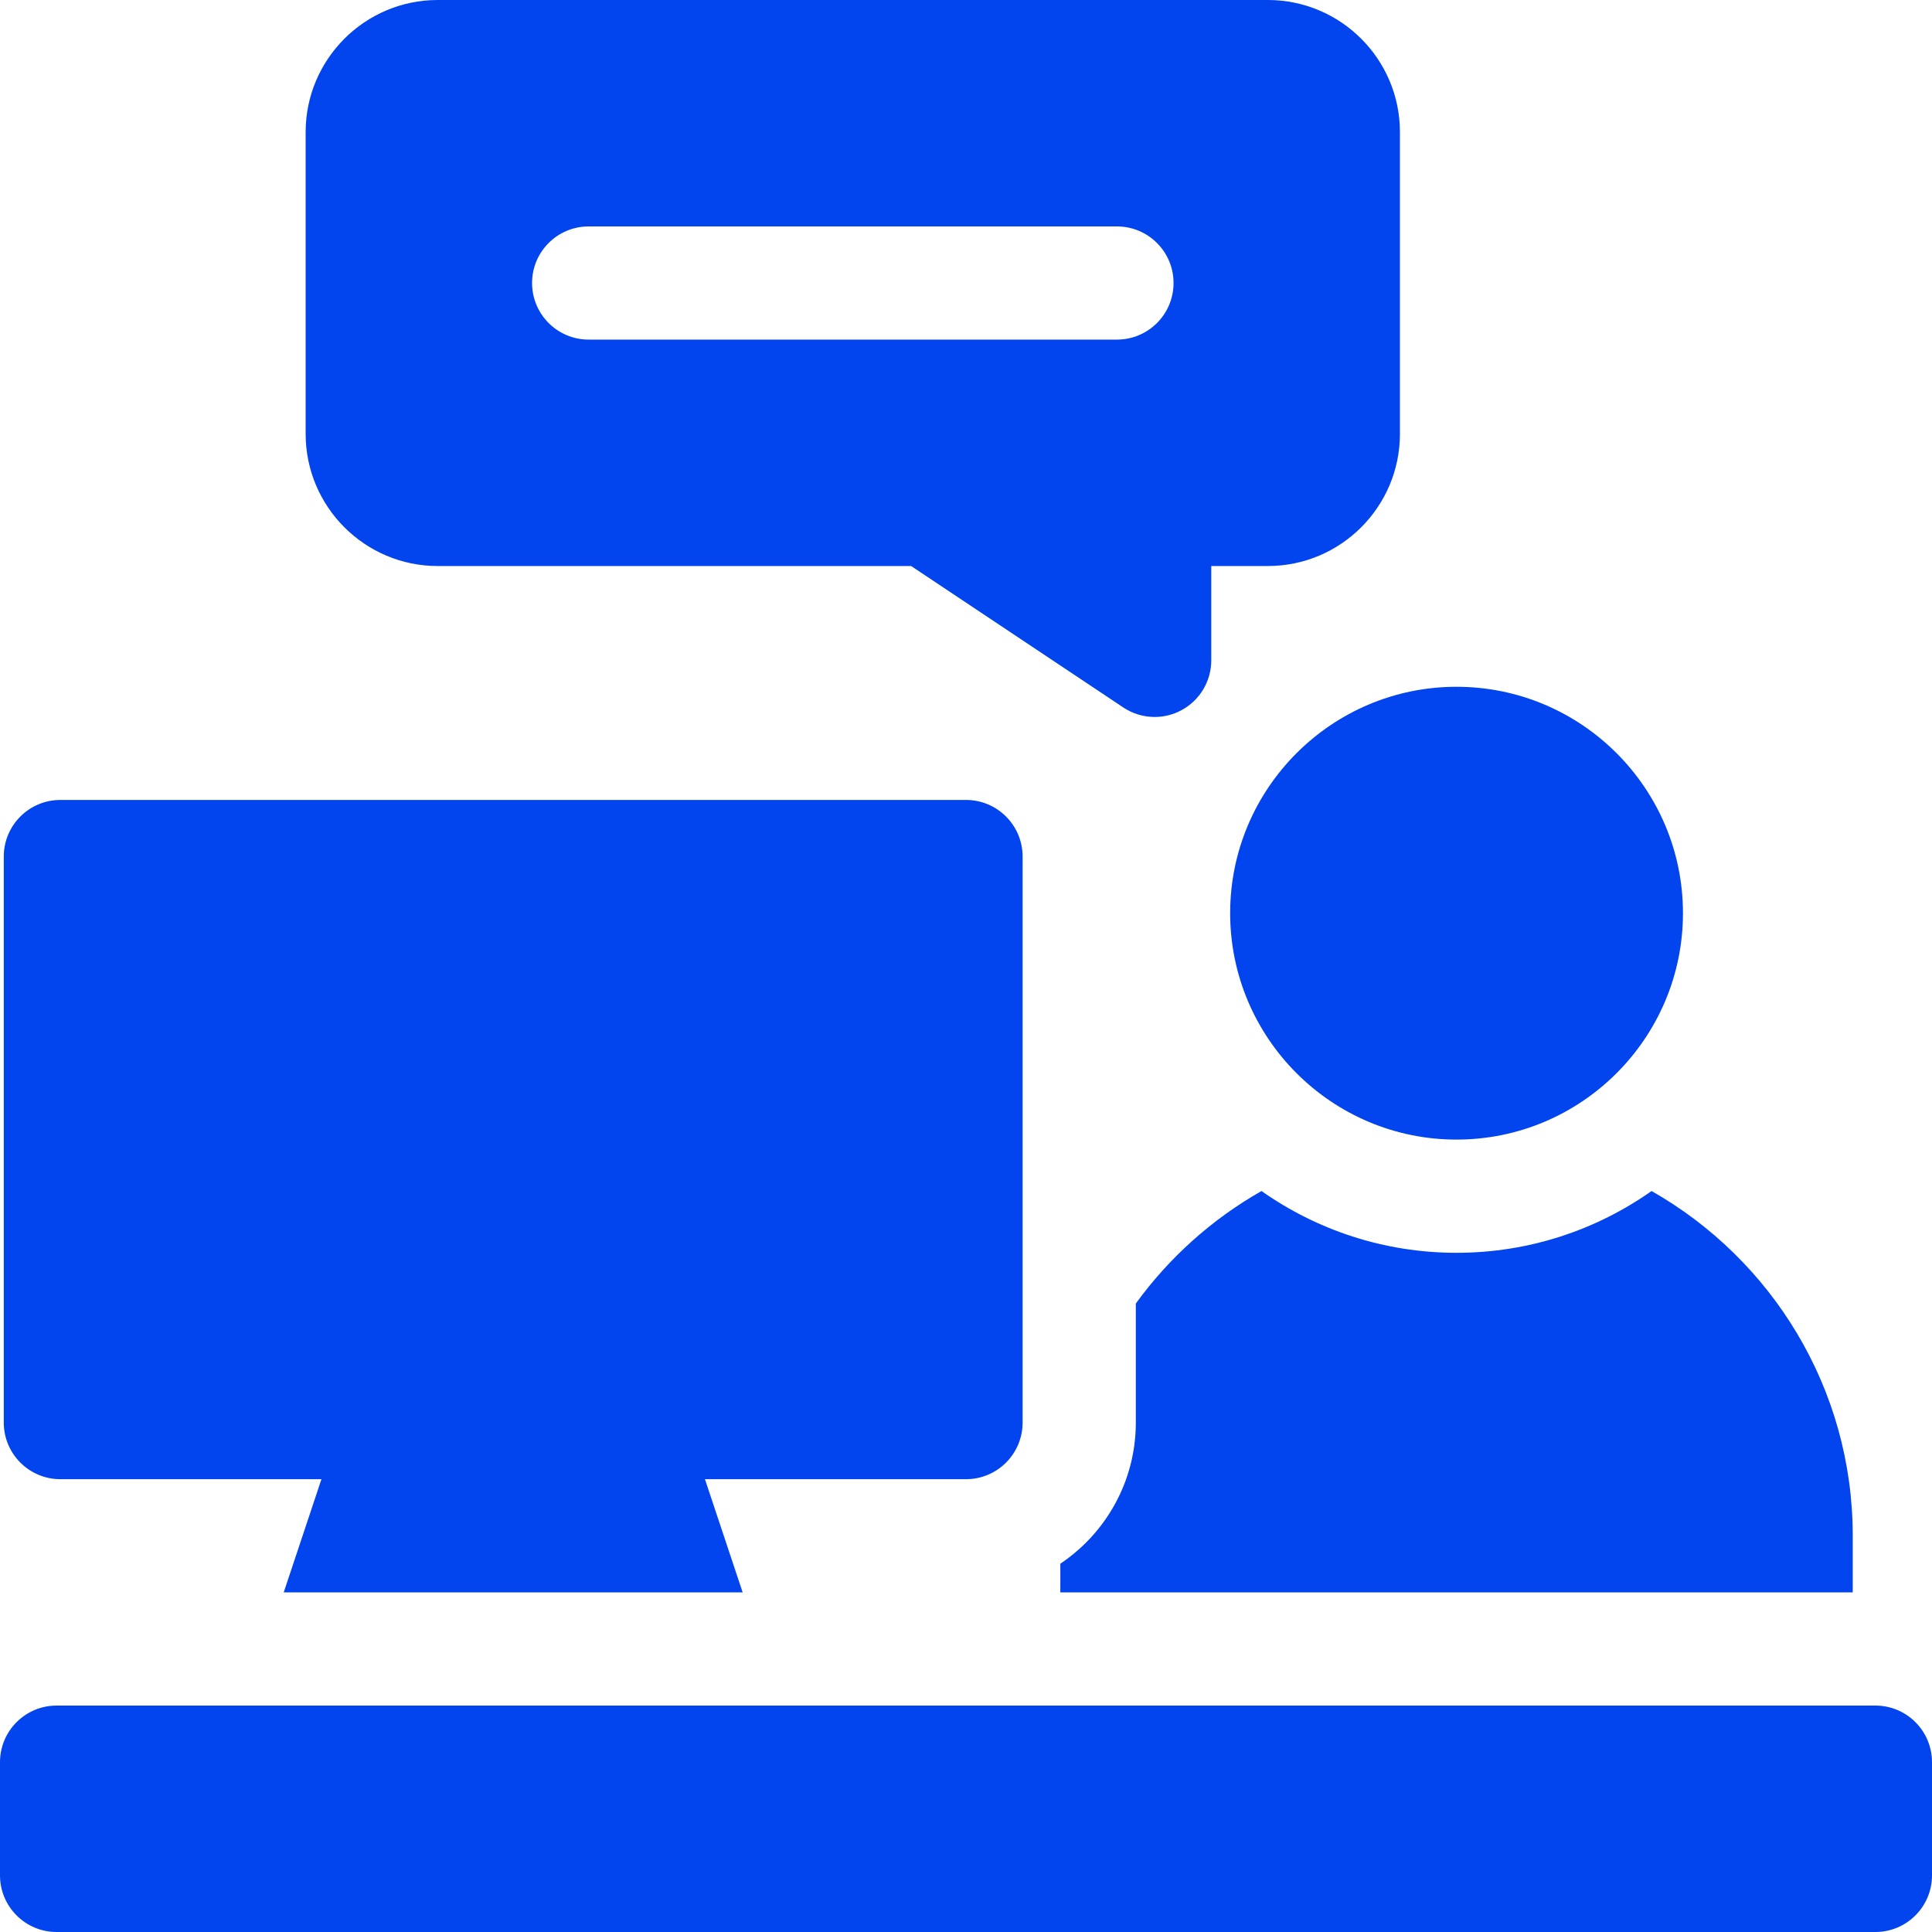
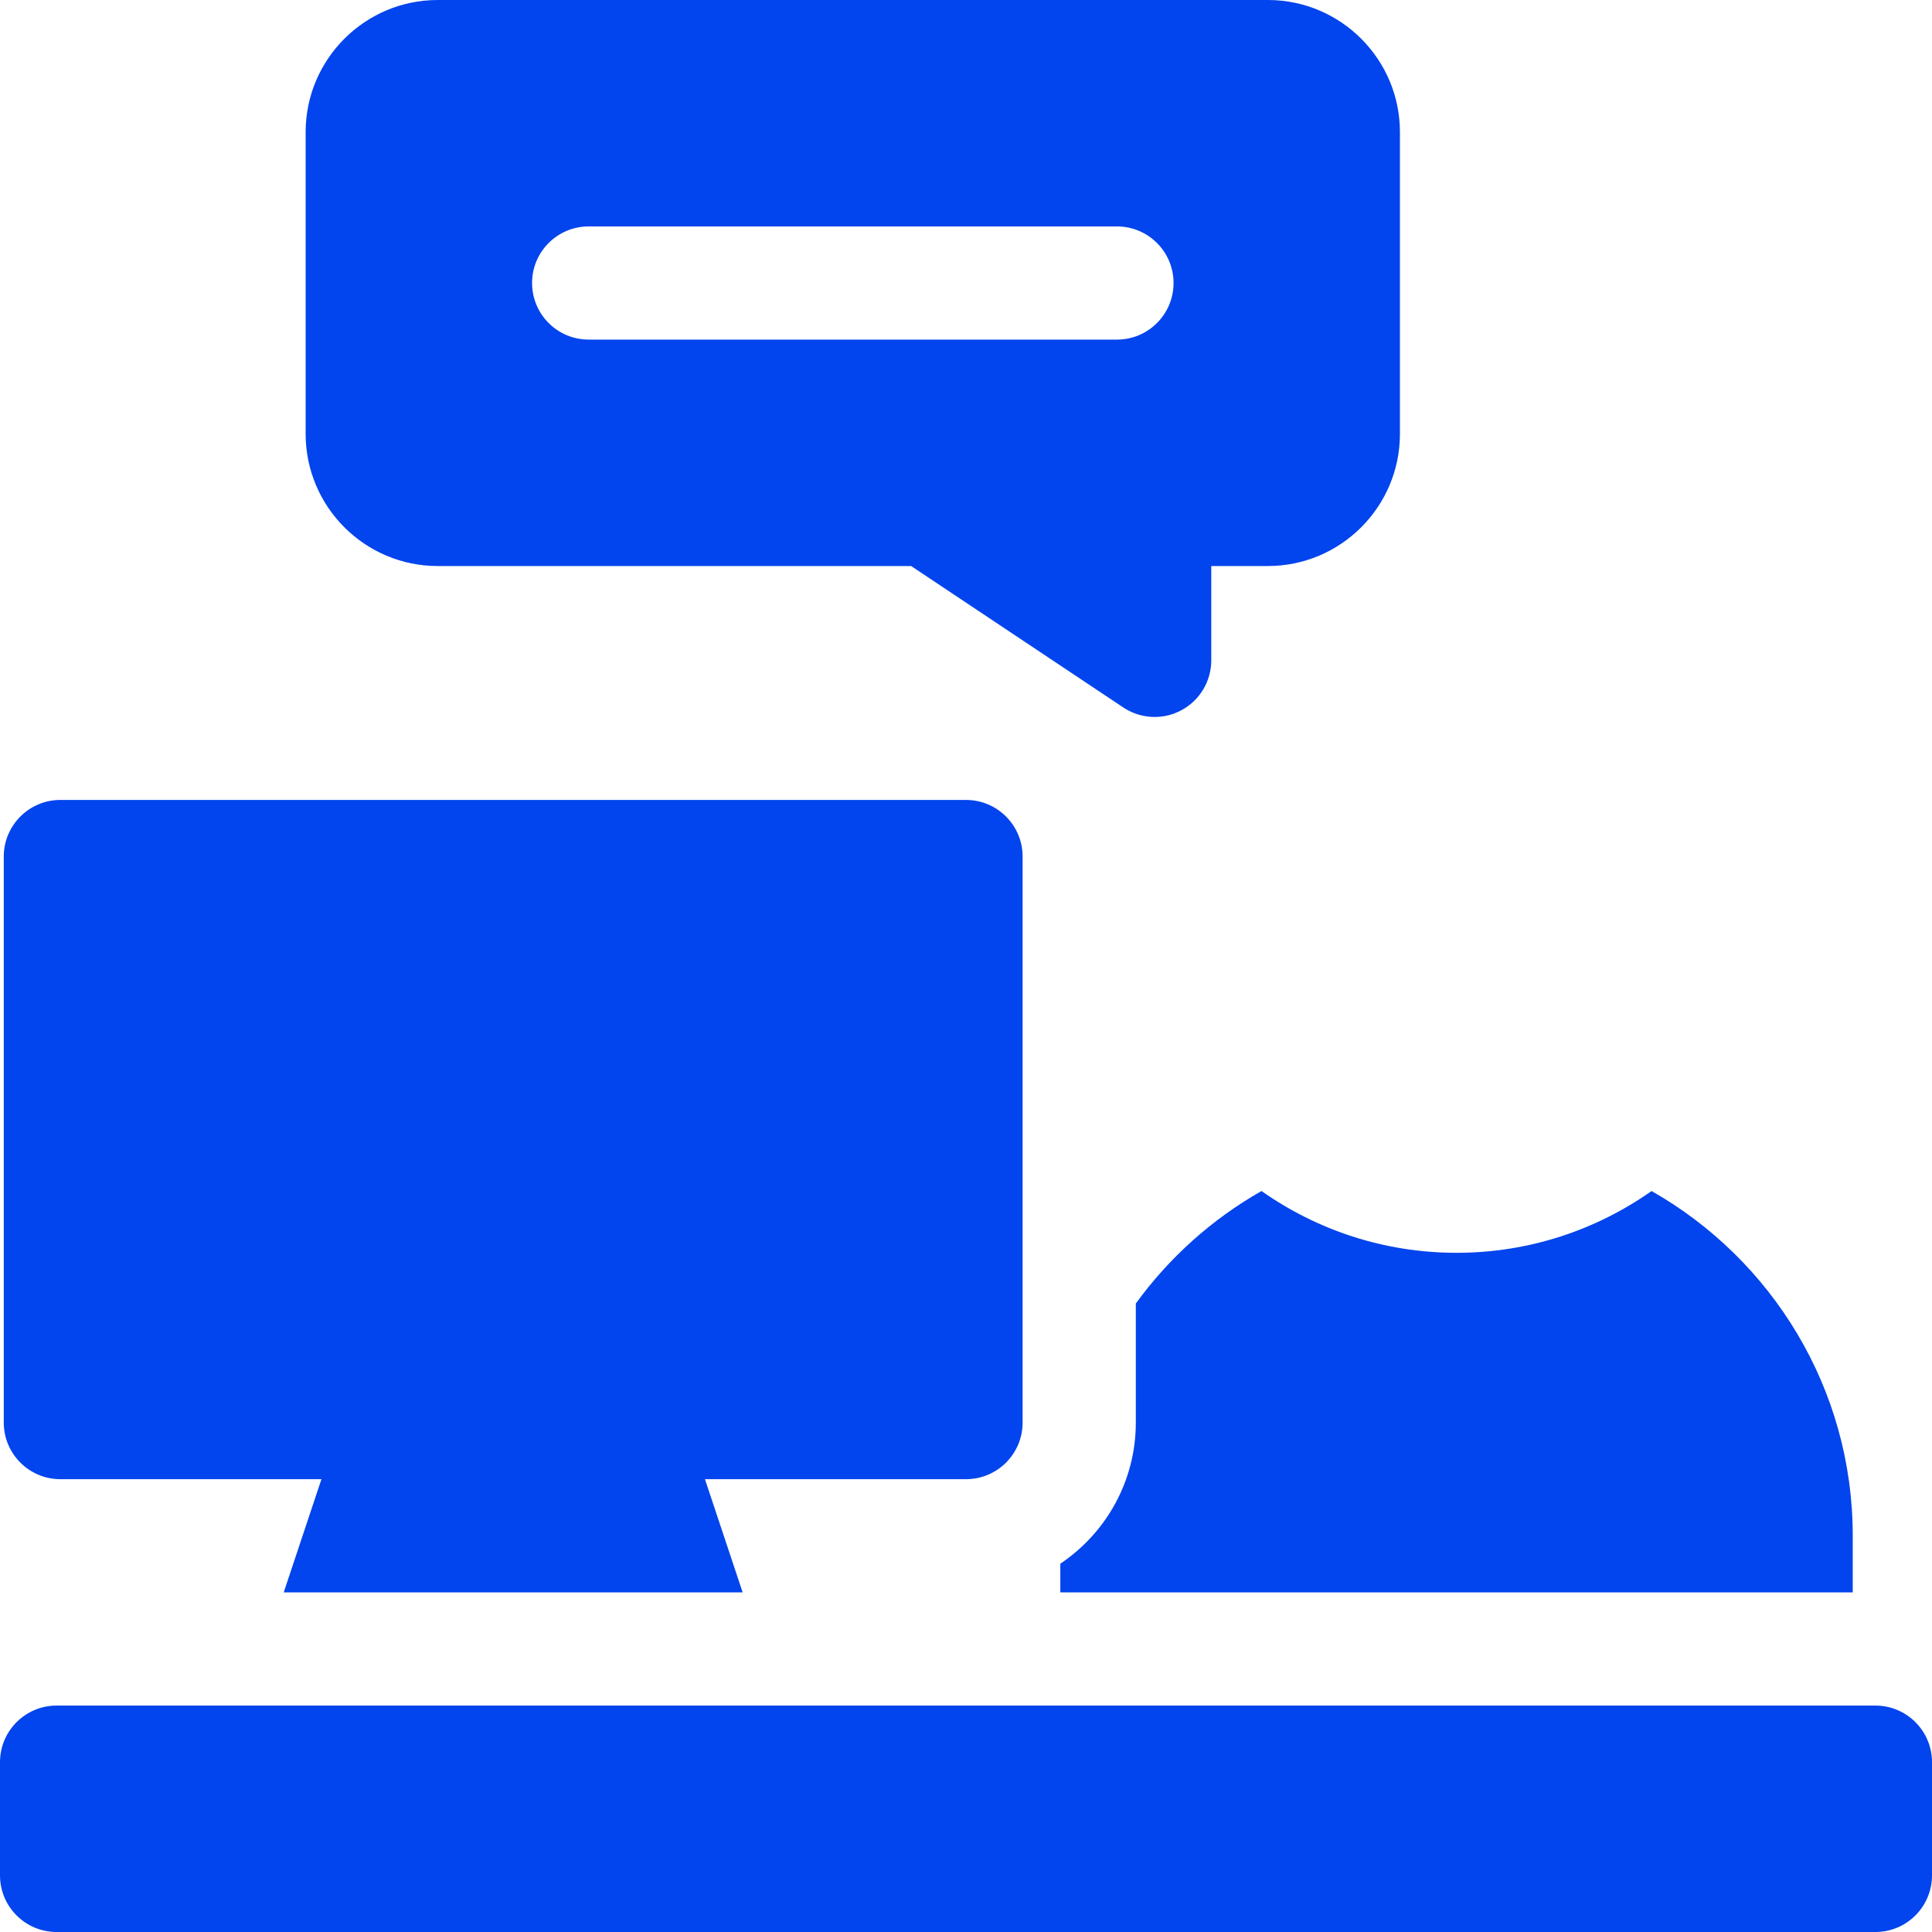
<svg xmlns="http://www.w3.org/2000/svg" width="40" height="40" viewBox="0 0 40 40" fill="none">
-   <path d="M30.156 23.594C27.572 23.594 25.469 21.491 25.469 18.906C25.469 16.322 27.572 14.219 30.156 14.219C32.741 14.219 34.844 16.322 34.844 18.906C34.844 21.491 32.741 23.594 30.156 23.594Z" fill="#0244ED" />
  <path d="M38.828 40H1.172C0.525 40 0 39.475 0 38.828V36.484C0 35.837 0.525 35.312 1.172 35.312H38.828C39.475 35.312 40 35.837 40 36.484V38.828C40 39.475 39.475 40 38.828 40Z" fill="#0244ED" />
  <path d="M34.194 24.659C33.051 25.464 31.658 25.938 30.156 25.938C28.654 25.938 27.262 25.464 26.118 24.659C25.093 25.241 24.205 26.038 23.516 26.988V29.453C23.516 30.669 22.895 31.743 21.953 32.375V32.969H38.359V31.797C38.359 28.741 36.679 26.07 34.194 24.659Z" fill="#0244ED" />
  <path d="M20 16.562H1.25C0.603 16.562 0.078 17.087 0.078 17.734V29.453C0.078 30.1 0.603 30.625 1.25 30.625H6.655L5.874 32.969H15.376L14.595 30.625H20C20.647 30.625 21.172 30.1 21.172 29.453V17.734C21.172 17.087 20.647 16.562 20 16.562Z" fill="#0244ED" />
  <path d="M26.25 0H9.062C7.555 0 6.328 1.227 6.328 2.734V8.984C6.328 10.492 7.555 11.719 9.062 11.719H18.864L23.256 14.647C23.452 14.778 23.679 14.844 23.906 14.844C24.096 14.844 24.286 14.798 24.459 14.705C24.84 14.501 25.078 14.104 25.078 13.672V11.719H26.25C27.758 11.719 28.984 10.492 28.984 8.984V2.734C28.984 1.227 27.758 0 26.25 0ZM23.125 7.031H12.188C11.54 7.031 11.016 6.507 11.016 5.859C11.016 5.212 11.54 4.688 12.188 4.688H23.125C23.772 4.688 24.297 5.212 24.297 5.859C24.297 6.507 23.772 7.031 23.125 7.031Z" fill="#0244ED" />
</svg>